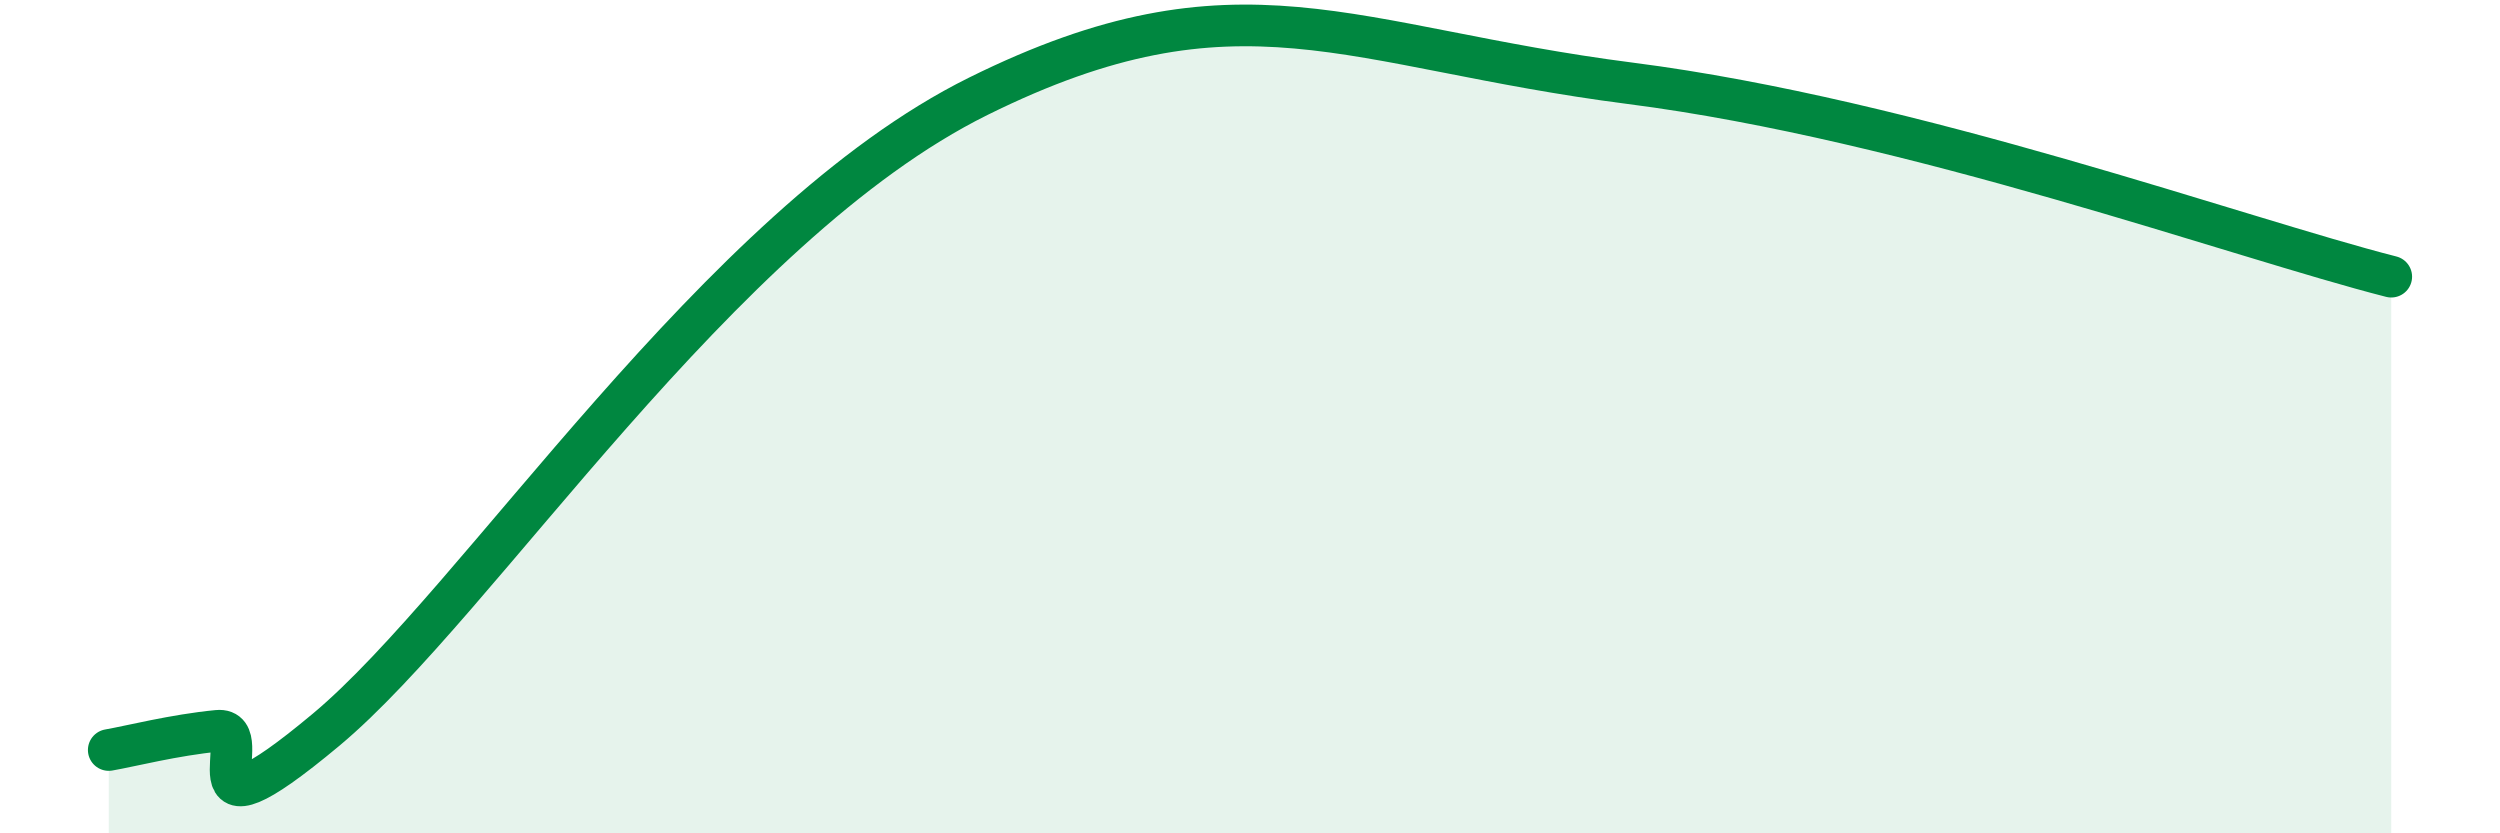
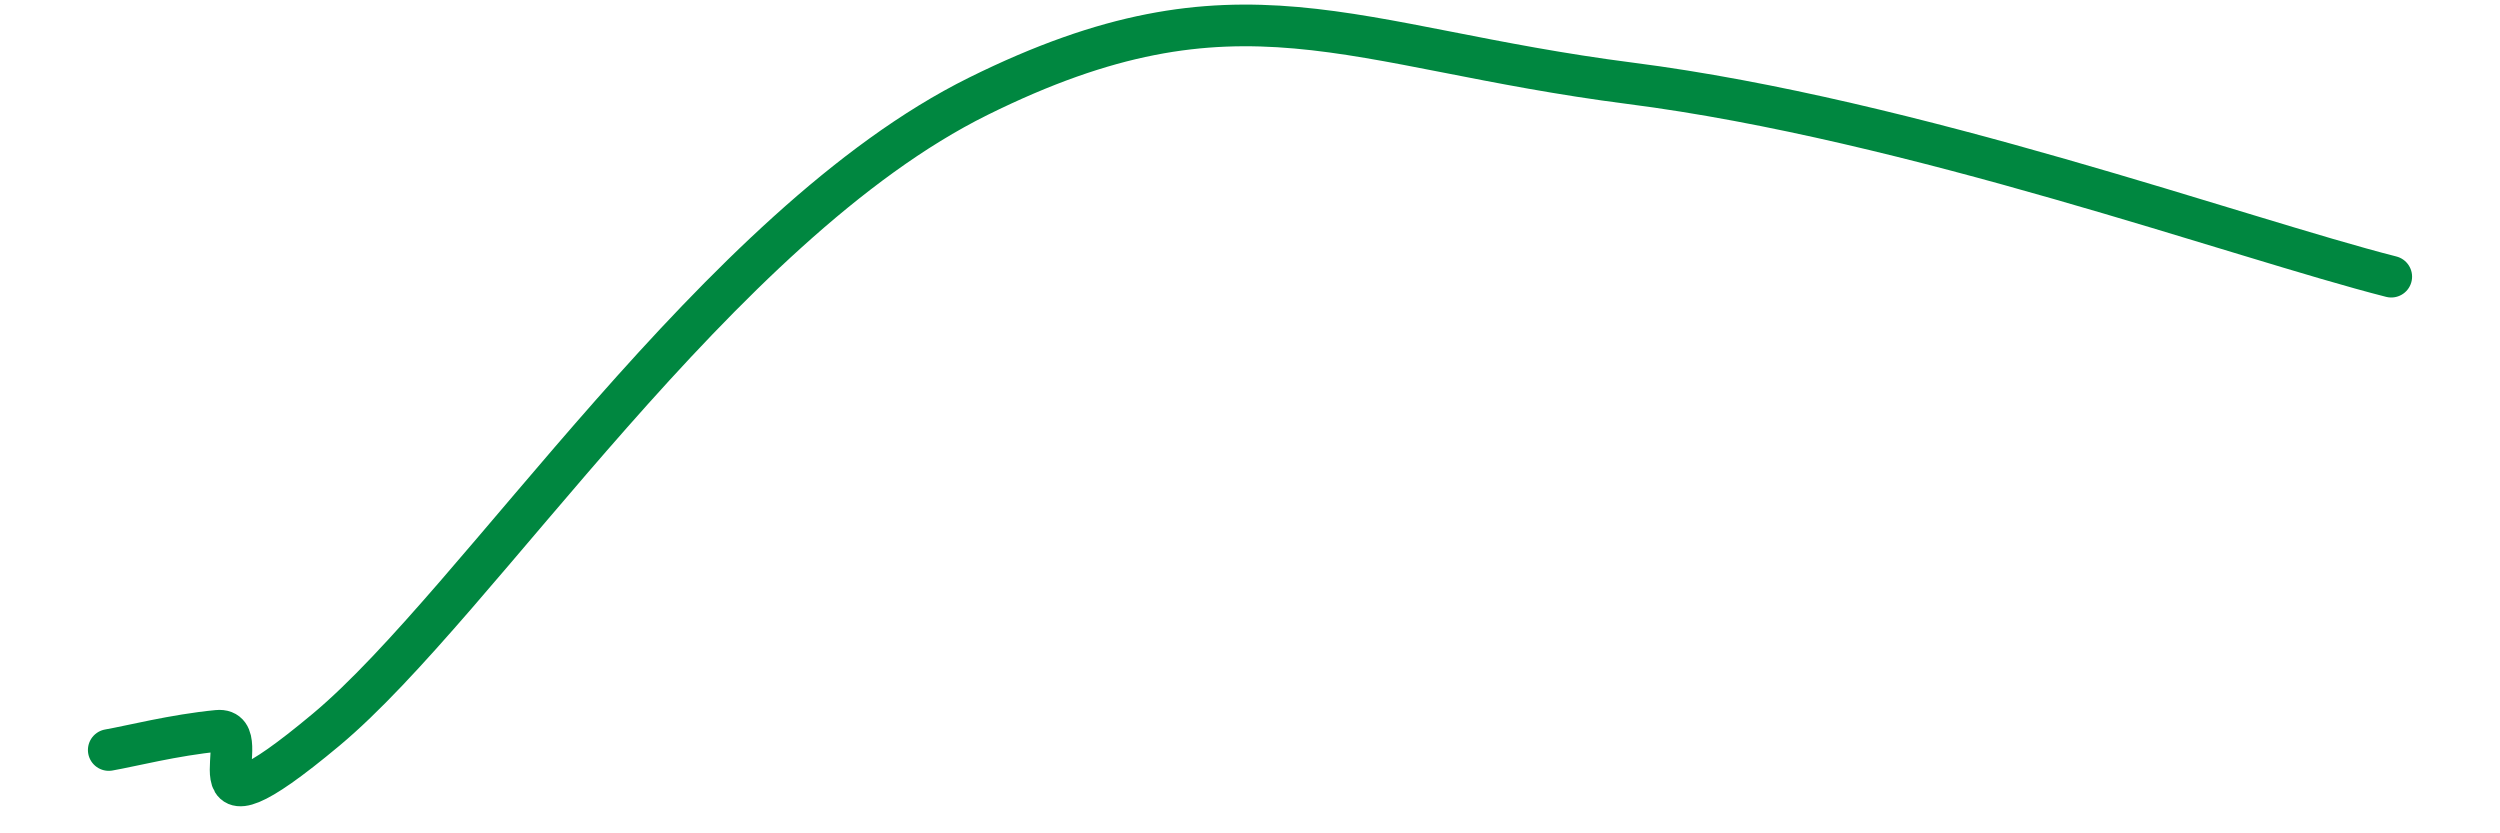
<svg xmlns="http://www.w3.org/2000/svg" width="60" height="20" viewBox="0 0 60 20">
-   <path d="M 2.61,18 C 3.13,17.91 4.18,17.64 5.22,17.54 C 6.26,17.44 4.18,20.56 7.83,17.51 C 11.48,14.46 17.22,5.41 23.48,2.31 C 29.74,-0.79 32.35,1.13 39.13,2 C 45.91,2.87 53.74,5.71 57.39,6.64L57.39 20L2.61 20Z" fill="#008740" opacity="0.1" stroke-linecap="round" stroke-linejoin="round" />
  <path d="M 2.61,18 C 3.13,17.91 4.18,17.64 5.22,17.54 C 6.26,17.44 4.18,20.56 7.83,17.51 C 11.48,14.46 17.22,5.41 23.48,2.31 C 29.74,-0.79 32.35,1.13 39.13,2 C 45.91,2.87 53.74,5.71 57.39,6.64" stroke="#008740" stroke-width="1" fill="none" stroke-linecap="round" stroke-linejoin="round" />
</svg>